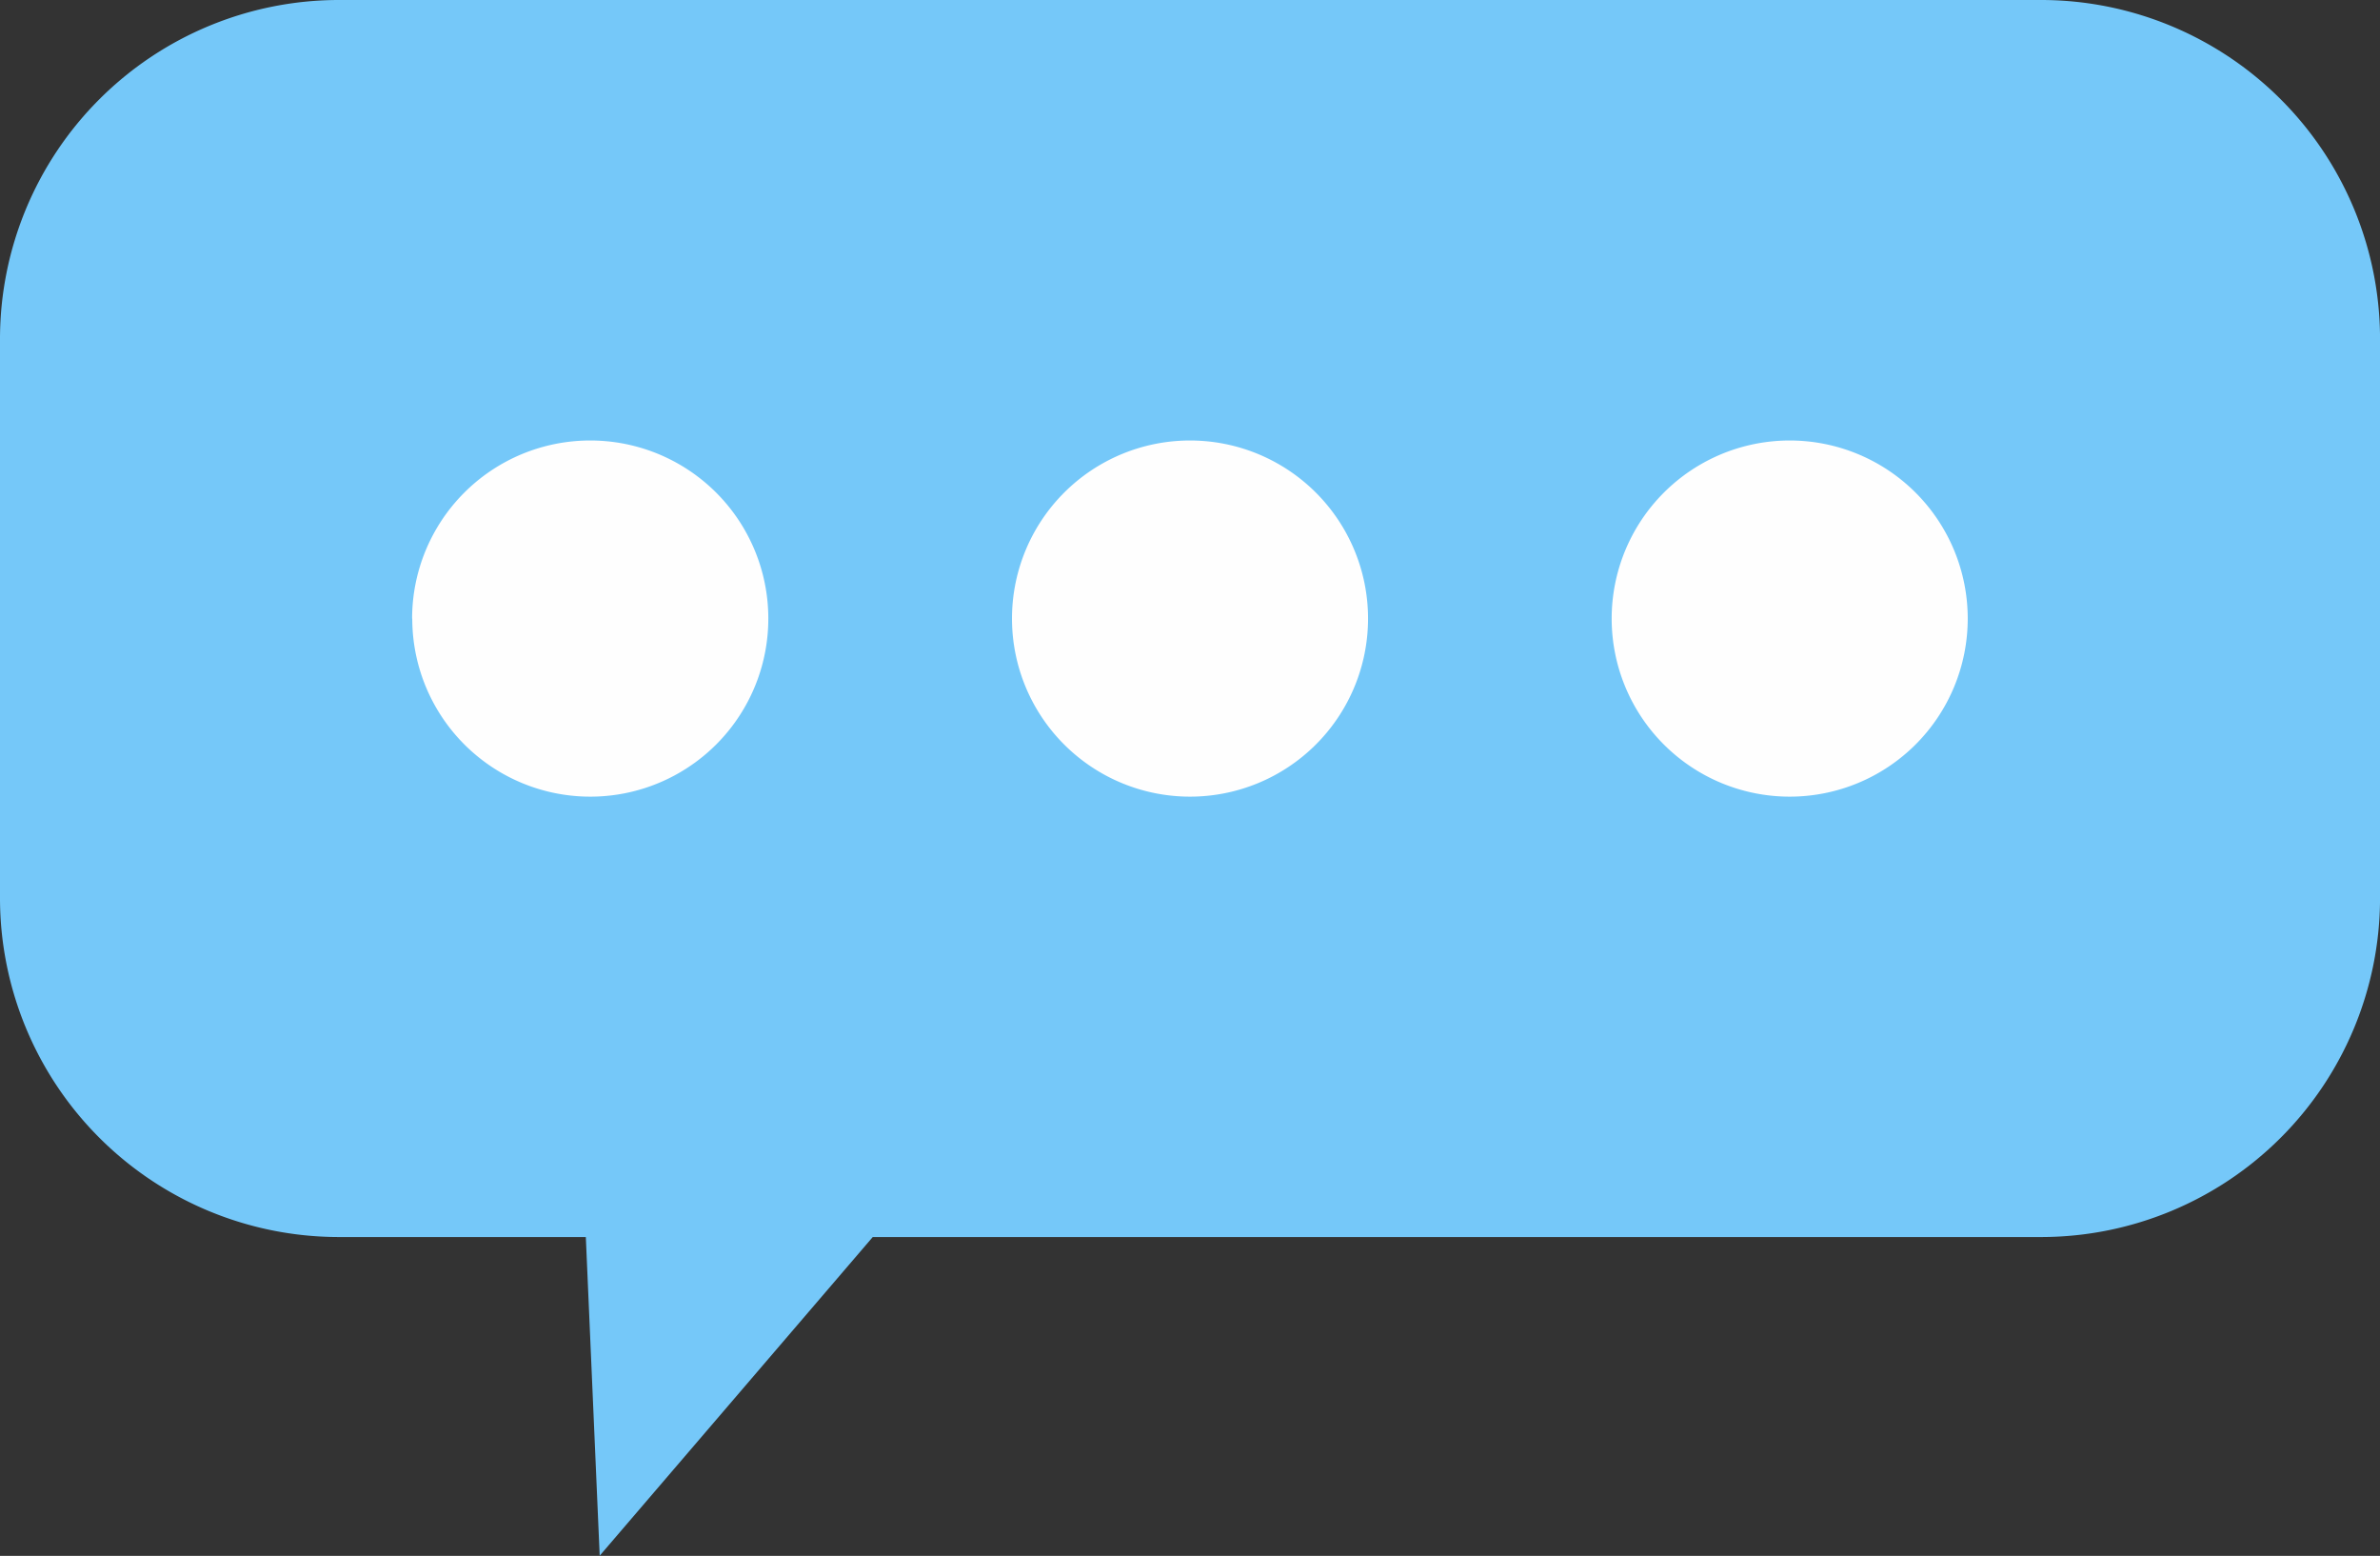
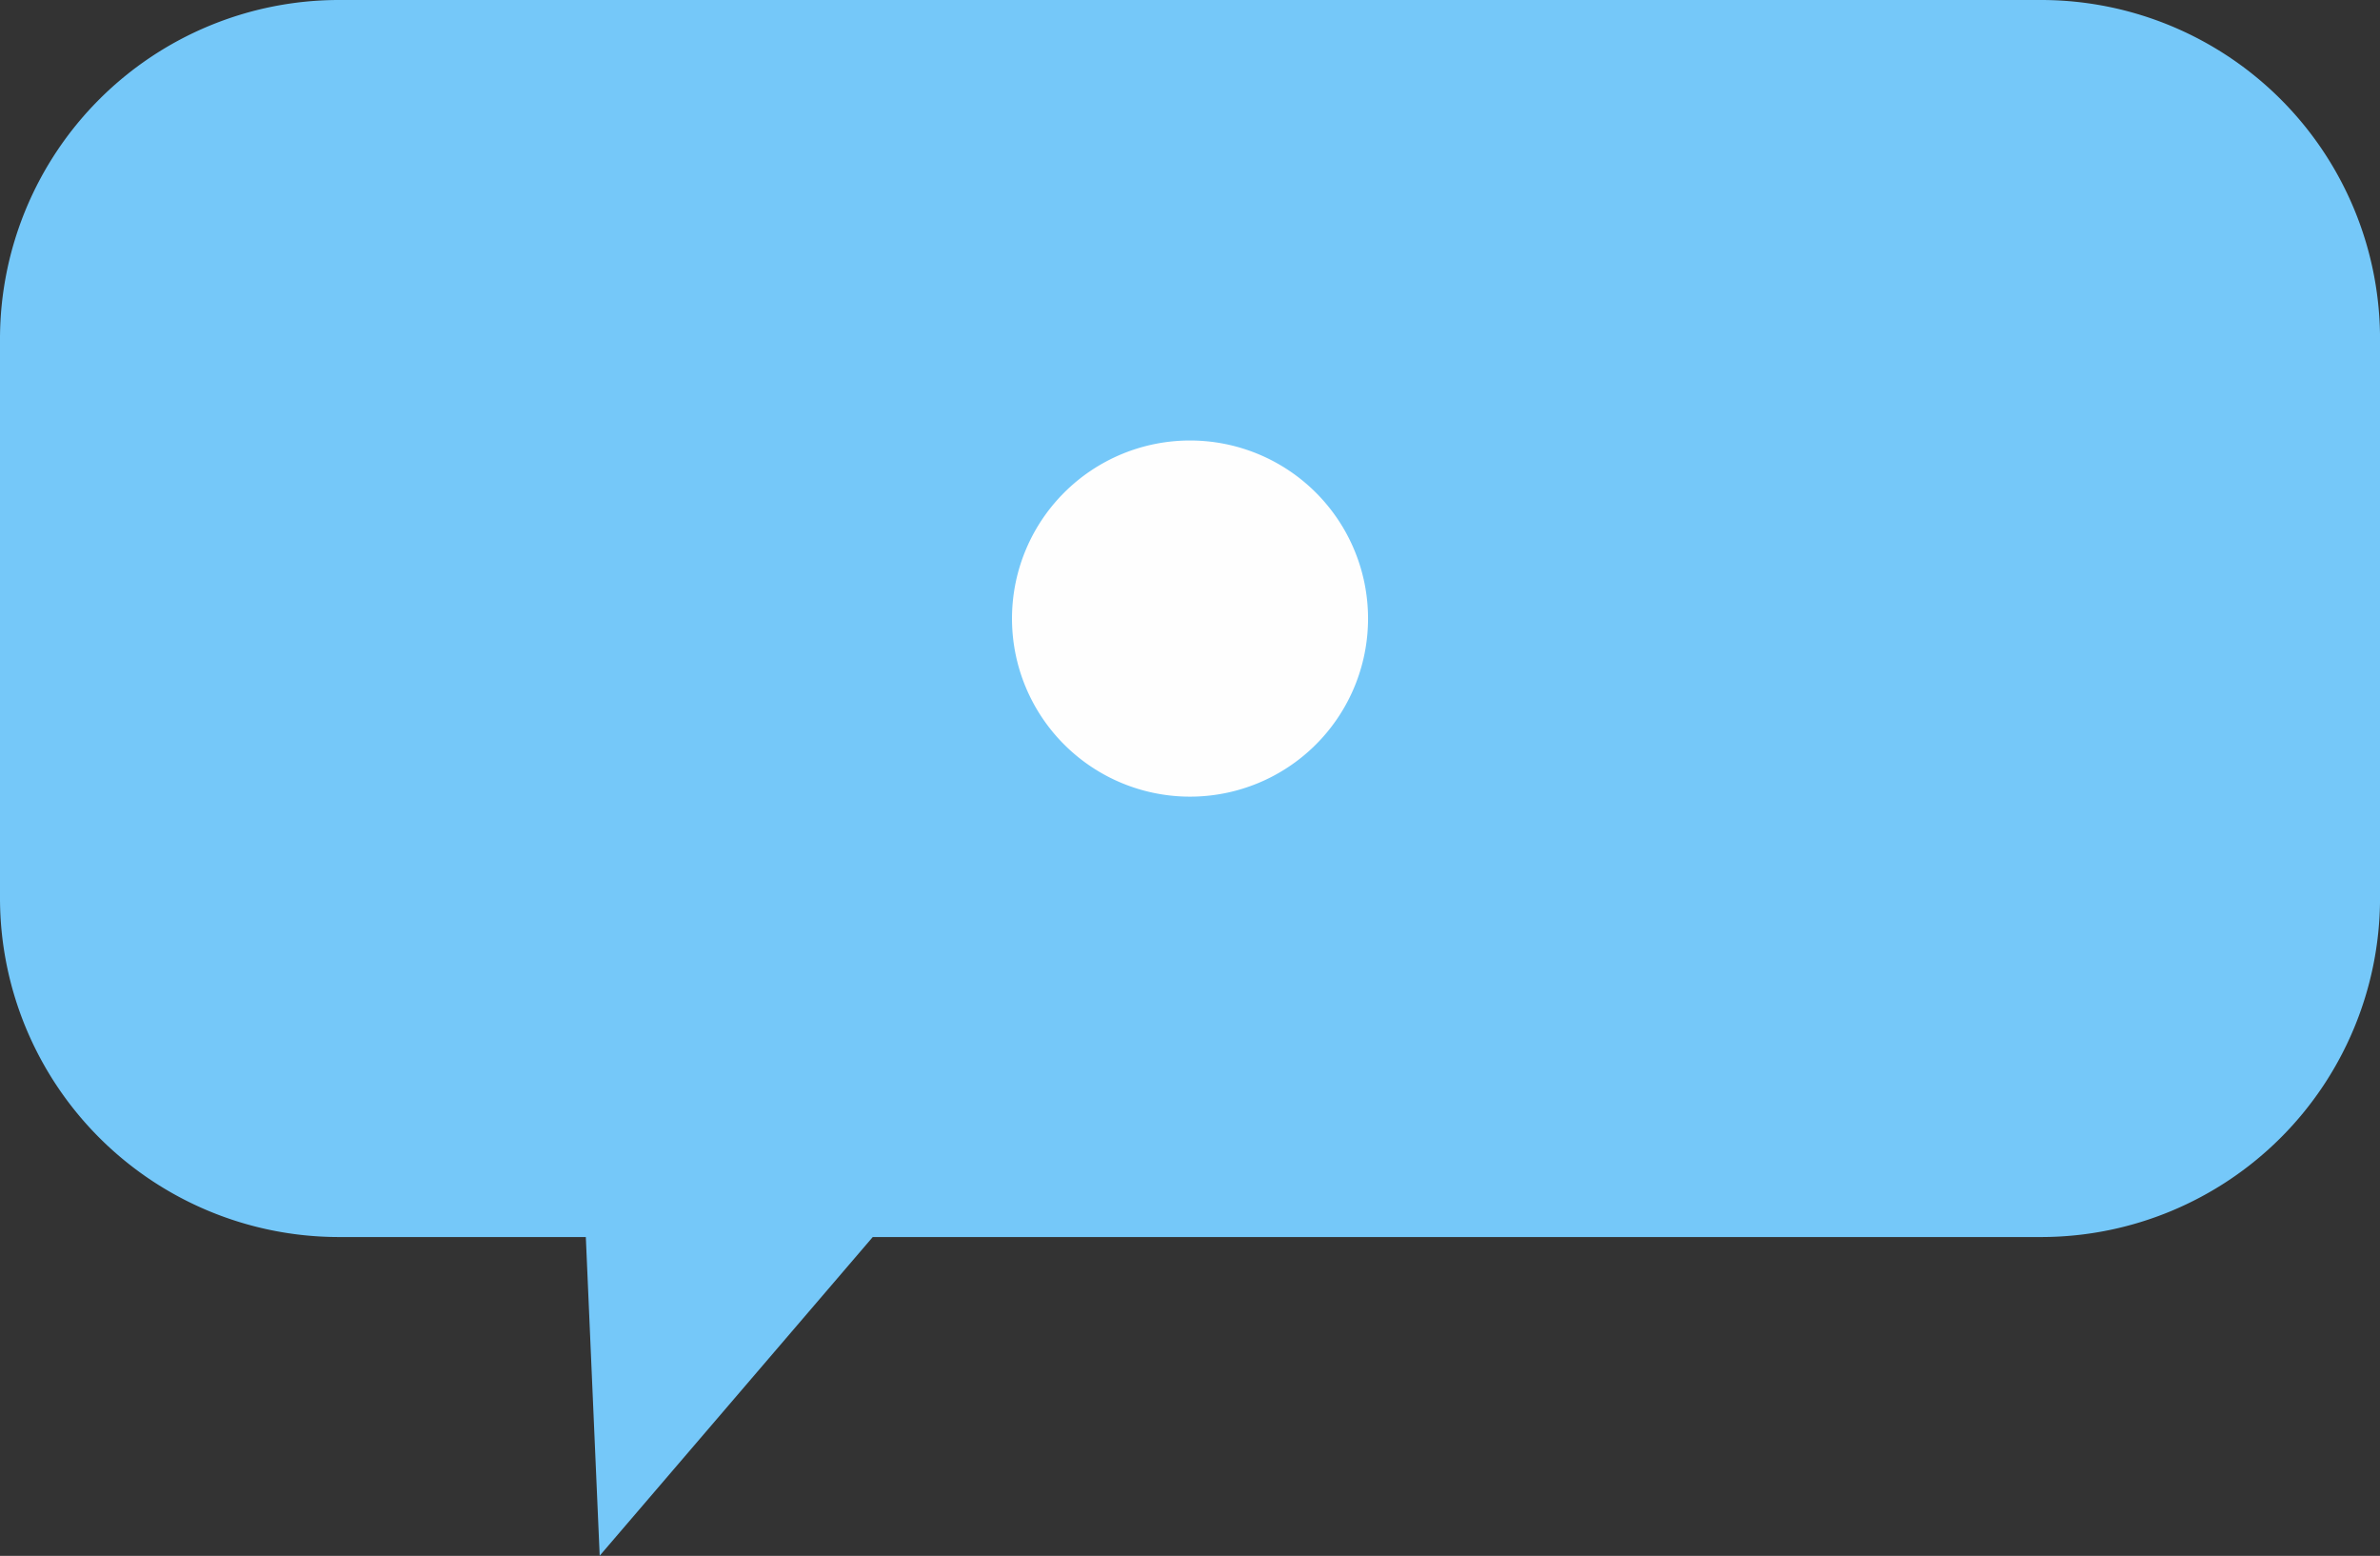
<svg xmlns="http://www.w3.org/2000/svg" id="Group_44473" data-name="Group 44473" width="64.357" height="42.061" viewBox="0 0 64.357 42.061">
  <rect x="0" y="0" width="64.357" height="42.061" fill="#333333" stroke="none" />
  <defs>
    <clipPath id="clip-path">
      <rect id="Rectangle_21629" data-name="Rectangle 21629" width="64.357" height="42.061" fill="none" />
    </clipPath>
  </defs>
  <g id="Group_44472" data-name="Group 44472" clip-path="url(#clip-path)">
    <path id="Path_587727" data-name="Path 587727" d="M9.141,0H55.217a9.168,9.168,0,0,1,9.141,9.141V24.3a9.168,9.168,0,0,1-9.141,9.141H23.6l-7.384,8.615-.375-8.615h-6.7A9.168,9.168,0,0,1,0,24.3V9.141A9.168,9.168,0,0,1,9.141,0" fill="#75c8f9" />
-     <path id="Path_587728" data-name="Path 587728" d="M72.671,24.671a4.814,4.814,0,1,0,4.814-4.814,4.815,4.815,0,0,0-4.814,4.814" transform="translate(-29.09 -7.949)" fill="#fefefe" />
    <path id="Path_587729" data-name="Path 587729" d="M45.631,24.671a4.814,4.814,0,1,0,4.814-4.814,4.814,4.814,0,0,0-4.814,4.814" transform="translate(-18.266 -7.949)" fill="#fefefe" />
-     <path id="Path_587730" data-name="Path 587730" d="M18.59,24.671A4.814,4.814,0,1,0,23.4,19.857a4.815,4.815,0,0,0-4.814,4.814" transform="translate(-7.442 -7.949)" fill="#fefefe" />
  </g>
</svg>